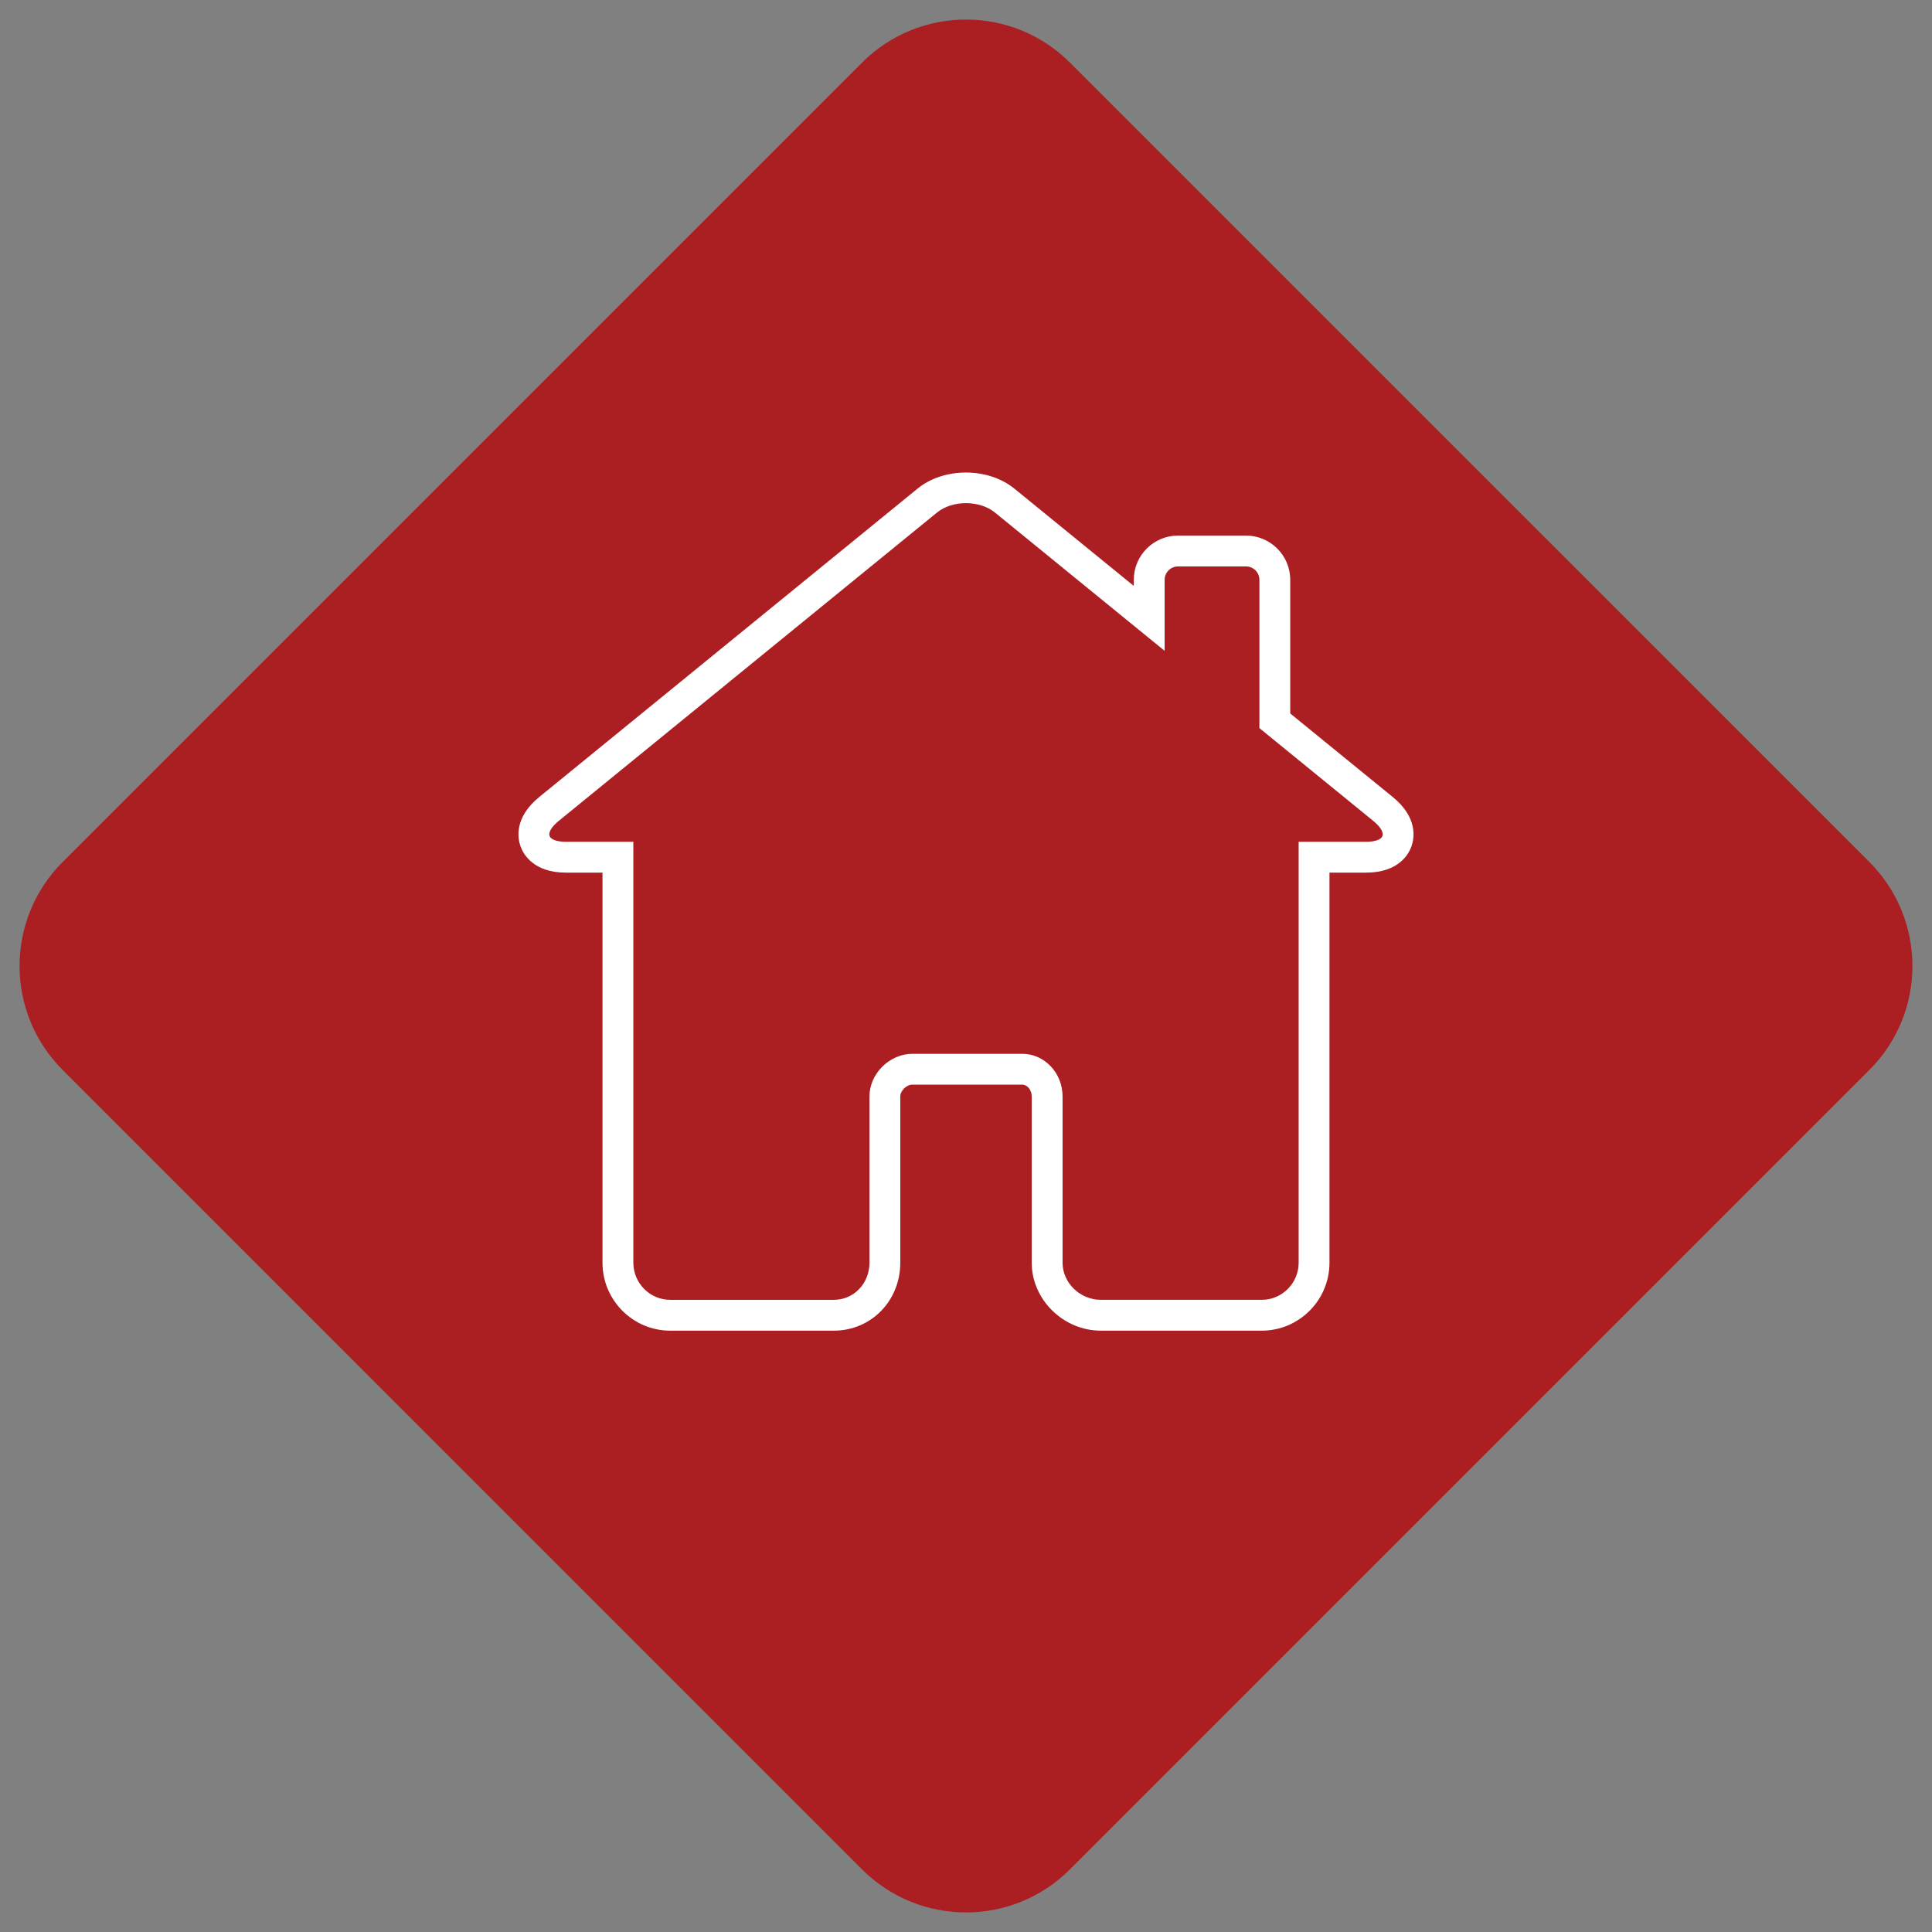
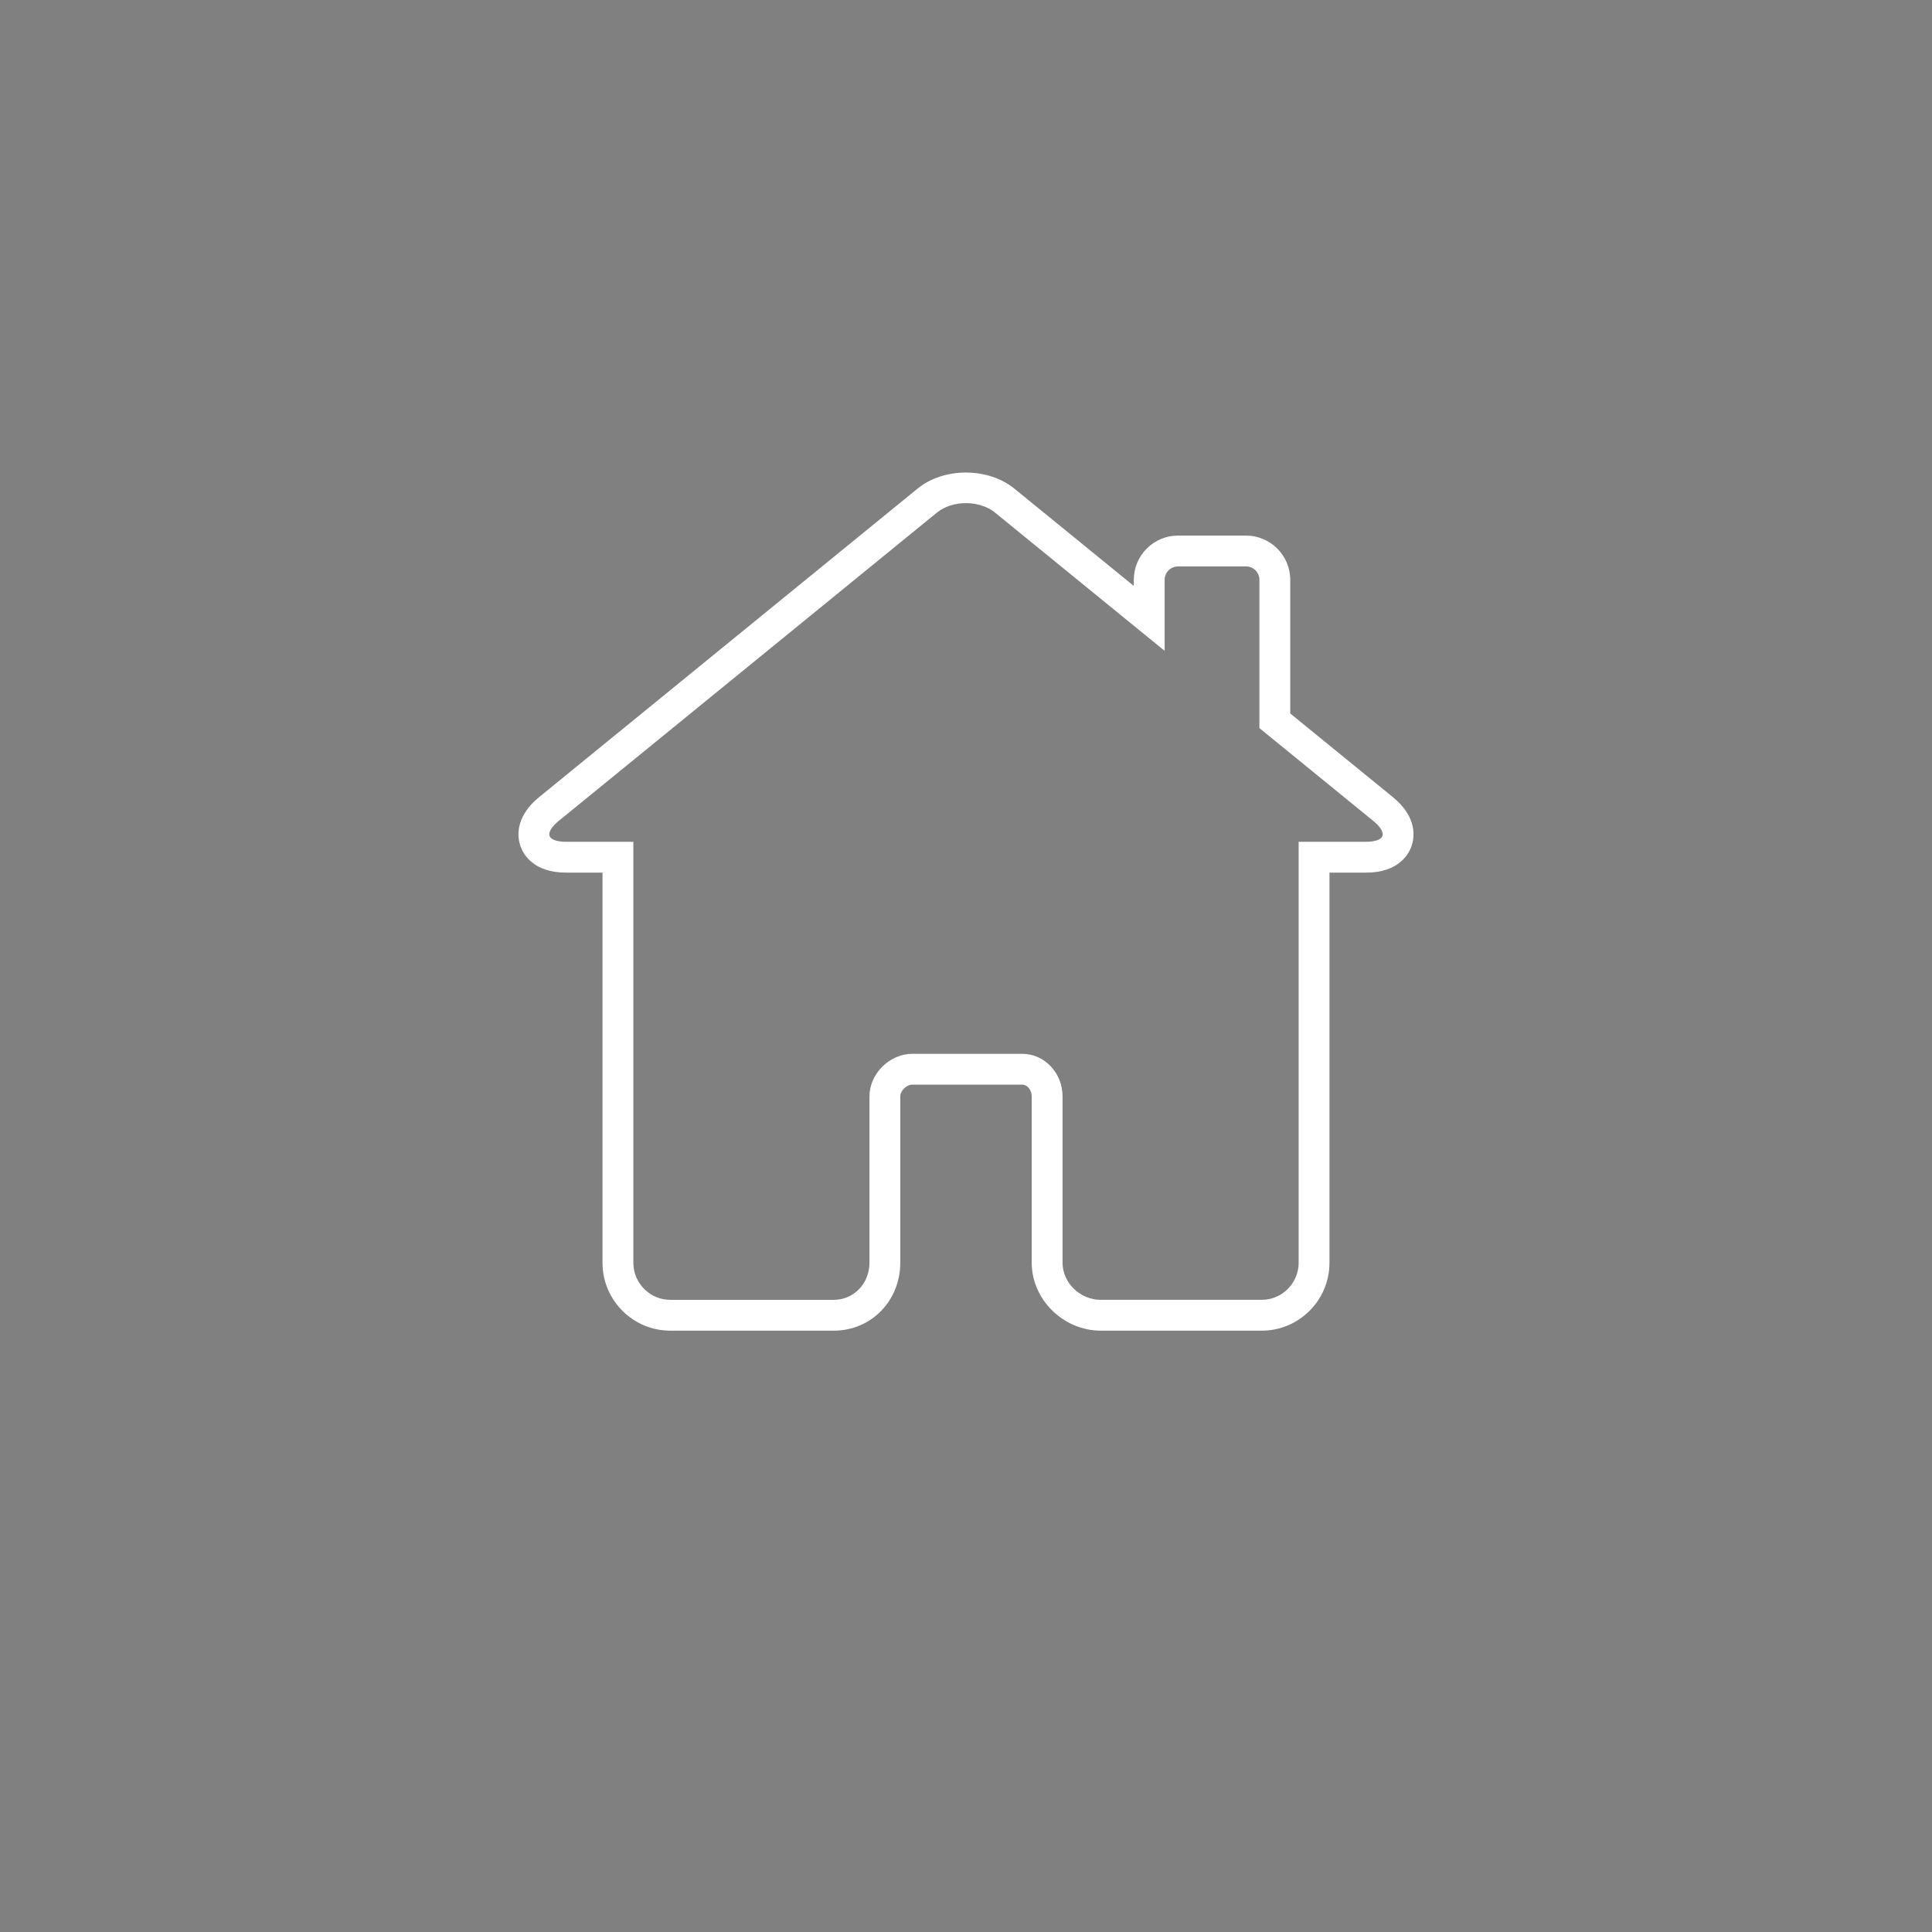
<svg xmlns="http://www.w3.org/2000/svg" version="1.1" id="Layer_1" x="0px" y="0px" width="300px" height="300px" viewBox="0 0 300 300" enable-background="new 0 0 300 300" xml:space="preserve">
  <rect x="0" y="0" width="300" height="300" fill="#808080" stroke="none" />
-   <path fill="#AB1F23" d="M166.146,290.275c-8.914,8.917-23.376,8.917-32.29,0L9.726,166.143c-8.918-8.914-8.918-23.371,0-32.29  L133.856,9.726c8.914-8.918,23.376-8.918,32.29,0l124.132,124.127c8.913,8.918,8.913,23.375,0,32.29L166.146,290.275z" />
  <g>
    <path fill="#FFFFFF" d="M195.919,206.624h-24.992c-5.813,0-10.722-4.831-10.722-10.549v-25.82c0-0.993-0.672-1.832-1.467-1.832   H141.67c-0.91,0-1.874,0.941-1.874,1.832v25.82c0,5.918-4.531,10.549-10.32,10.549h-25.399c-5.801,0-10.52-4.73-10.52-10.549   v-60.573h-5.647c-5.078,0-6.649-2.86-7.085-4.089c-0.44-1.241-1.026-4.45,2.921-7.664l58.733-47.879   c4.072-3.33,10.96-3.326,15.044,0.013l18.532,15.098v-0.948c0-3.787,3.079-6.867,6.863-6.867h10.563   c3.788,0,6.867,3.08,6.867,6.867v20.753l15.909,12.965c3.951,3.217,3.355,6.428,2.918,7.662c-0.435,1.225-1.996,4.089-7.086,4.089   h-5.648v60.573C206.441,201.894,201.724,206.624,195.919,206.624z M141.67,163.637h17.068c3.449,0,6.256,2.969,6.256,6.618v25.82   c0,3.125,2.717,5.761,5.933,5.761h24.992c3.164,0,5.735-2.584,5.735-5.761v-65.36h10.436c1.412,0,2.376-0.336,2.573-0.905   c0.206-0.576-0.33-1.452-1.431-2.347L195.56,113.06V90.033c0-1.147-0.931-2.079-2.078-2.079h-10.563   c-1.143,0-2.074,0.932-2.074,2.079v11.028l-26.345-21.469c-2.388-1.948-6.617-1.951-8.993-0.012l-58.737,47.882   c-1.101,0.897-1.637,1.773-1.435,2.349c0.203,0.565,1.166,0.905,2.575,0.905h10.436v65.36c0,3.177,2.571,5.761,5.731,5.761h25.399   c3.103,0,5.534-2.53,5.534-5.761v-25.82C135.01,166.73,138.123,163.637,141.67,163.637z" />
  </g>
</svg>